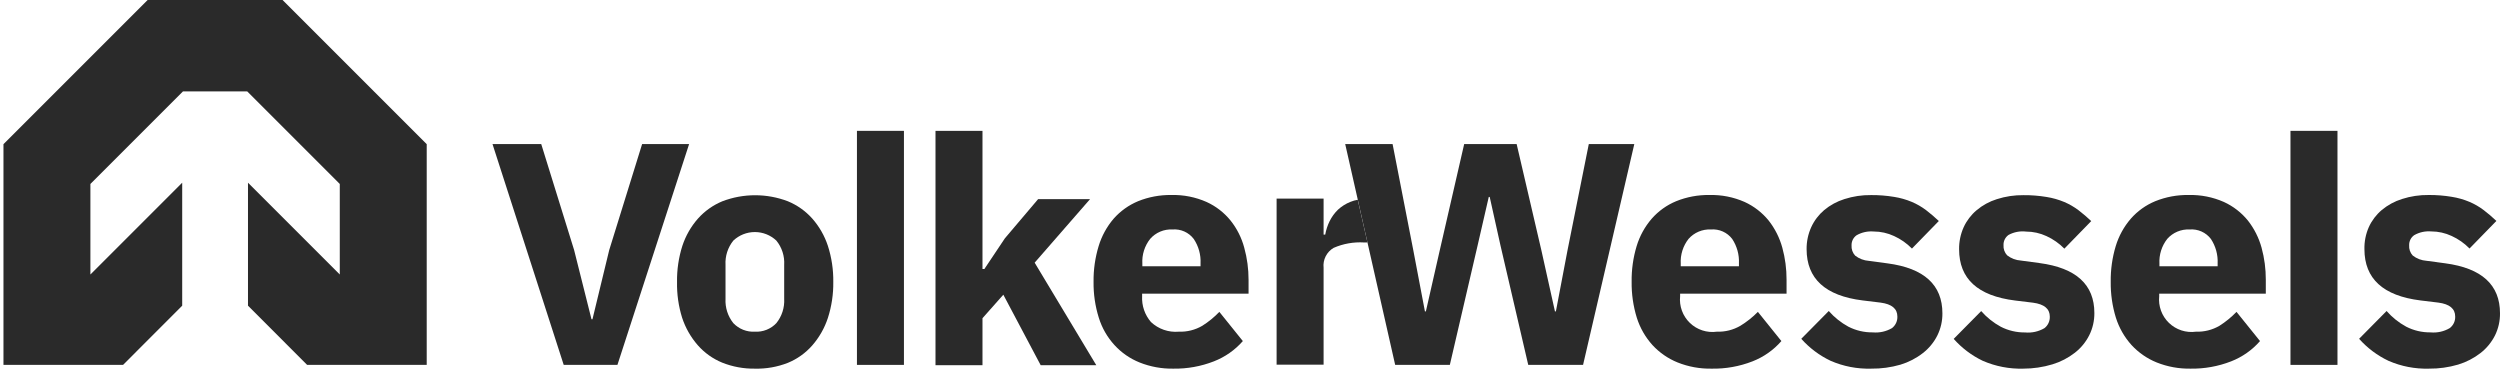
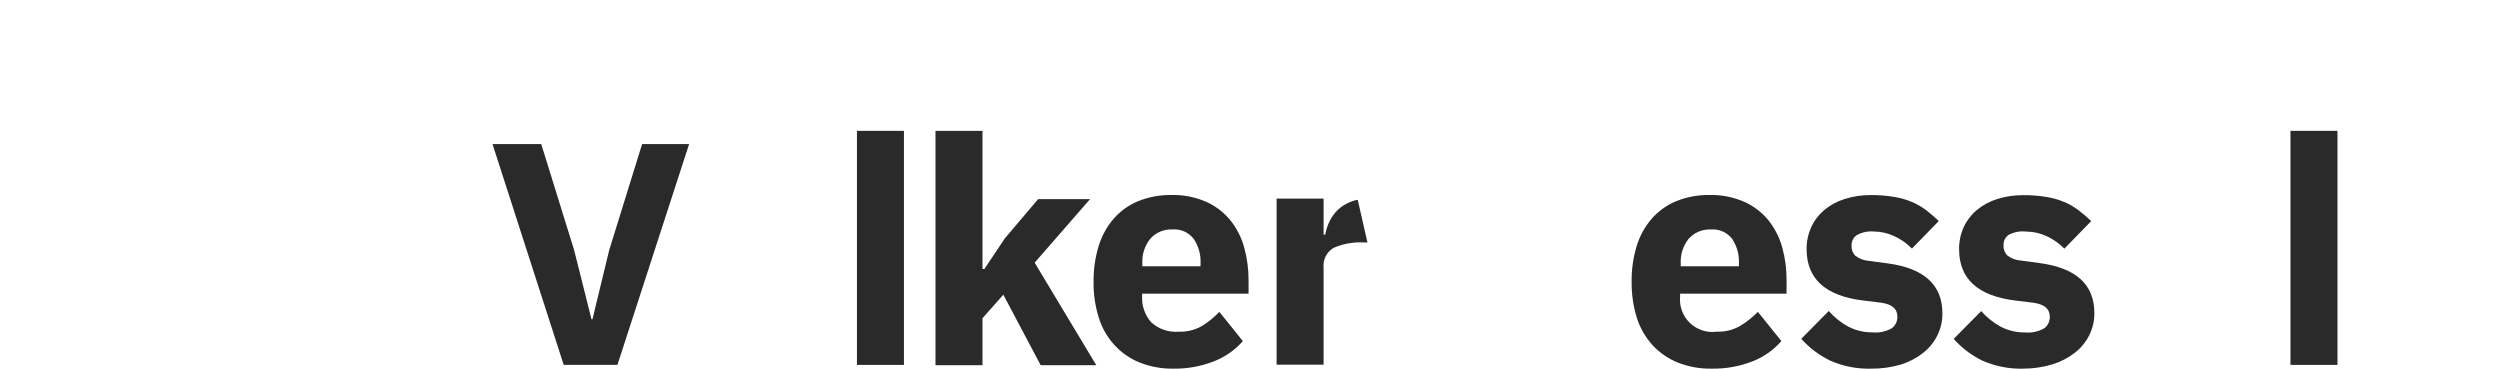
<svg xmlns="http://www.w3.org/2000/svg" width="217" height="32" viewBox="0 0 217 32" fill="none">
  <path d="M48.93 31.672L42.75 12.507H46.979L49.834 21.706L51.343 27.715H51.425L52.88 21.706L55.735 12.507H59.814L53.593 31.672H48.93Z" fill="#2A2A2A" />
-   <path d="M65.524 31.998C64.552 32.014 63.586 31.836 62.682 31.475C61.871 31.142 61.147 30.625 60.568 29.966C59.959 29.269 59.497 28.458 59.208 27.579C58.895 26.574 58.746 25.525 58.767 24.473C58.751 23.41 58.907 22.351 59.229 21.338C59.517 20.464 59.979 19.656 60.589 18.966C61.172 18.315 61.895 17.803 62.703 17.47C64.533 16.772 66.556 16.772 68.386 17.47C69.195 17.803 69.917 18.315 70.501 18.966C71.11 19.656 71.572 20.464 71.86 21.338C72.185 22.351 72.343 23.409 72.329 24.473C72.343 25.533 72.185 26.59 71.86 27.6C71.572 28.478 71.109 29.29 70.501 29.986C69.921 30.645 69.198 31.162 68.386 31.495C67.475 31.852 66.502 32.023 65.524 31.998ZM65.524 28.79C65.87 28.809 66.216 28.753 66.538 28.625C66.859 28.497 67.149 28.3 67.387 28.049C67.868 27.453 68.111 26.699 68.067 25.934V22.997C68.114 22.232 67.871 21.477 67.387 20.883C66.882 20.407 66.215 20.142 65.521 20.142C64.827 20.142 64.159 20.407 63.654 20.883C63.173 21.479 62.931 22.233 62.975 22.997V25.934C62.934 26.698 63.176 27.451 63.654 28.049C63.893 28.301 64.184 28.497 64.507 28.625C64.83 28.753 65.177 28.809 65.524 28.79Z" fill="#2A2A2A" />
  <path d="M81.201 11.358H85.28V23.351H85.443L87.225 20.686L90.107 17.287H94.614L89.808 22.8L95.158 31.699H90.331L87.089 25.581L85.28 27.62V31.699H81.201V11.358Z" fill="#2A2A2A" />
  <path d="M101.855 31.998C100.848 32.017 99.847 31.834 98.912 31.461C98.082 31.128 97.339 30.612 96.736 29.952C96.113 29.271 95.649 28.461 95.376 27.579C95.06 26.568 94.906 25.512 94.921 24.452C94.909 23.404 95.058 22.361 95.363 21.359C95.628 20.487 96.07 19.679 96.661 18.986C97.245 18.323 97.973 17.802 98.789 17.463C99.705 17.094 100.685 16.912 101.672 16.926C102.724 16.899 103.768 17.106 104.731 17.531C105.543 17.901 106.258 18.455 106.818 19.149C107.37 19.844 107.773 20.645 108.001 21.502C108.251 22.407 108.376 23.343 108.375 24.282V25.492H99.136V25.71C99.093 26.529 99.368 27.333 99.904 27.953C100.225 28.255 100.606 28.485 101.022 28.629C101.437 28.773 101.879 28.828 102.318 28.79C103.032 28.817 103.74 28.64 104.357 28.28C104.899 27.939 105.397 27.532 105.839 27.07L107.879 29.605C107.194 30.386 106.331 30.99 105.363 31.366C104.246 31.802 103.054 32.017 101.855 31.998ZM101.767 19.918C101.404 19.899 101.042 19.962 100.708 20.104C100.373 20.245 100.075 20.46 99.836 20.733C99.352 21.343 99.11 22.111 99.156 22.889V23.113H104.207V22.861C104.244 22.109 104.036 21.365 103.616 20.74C103.402 20.458 103.12 20.235 102.797 20.091C102.474 19.948 102.119 19.888 101.767 19.918Z" fill="#2A2A2A" />
  <path d="M117.852 17.341C117.637 17.376 117.428 17.436 117.226 17.518C116.825 17.676 116.456 17.906 116.139 18.198C115.841 18.487 115.595 18.825 115.411 19.197C115.23 19.567 115.101 19.96 115.03 20.366H114.888V17.239H110.809V31.652H114.888V23.242C114.85 22.901 114.912 22.556 115.067 22.25C115.221 21.943 115.461 21.688 115.758 21.515C116.59 21.151 117.496 20.991 118.402 21.046H118.695L117.852 17.341Z" fill="#2A2A2A" />
  <path d="M148.553 31.998C147.549 32.016 146.55 31.834 145.617 31.461C144.786 31.126 144.041 30.61 143.434 29.952C142.816 29.268 142.353 28.459 142.075 27.579C141.763 26.567 141.612 25.512 141.626 24.452C141.612 23.405 141.759 22.362 142.061 21.359C142.326 20.485 142.77 19.677 143.366 18.986C143.949 18.322 144.677 17.8 145.494 17.463C146.41 17.094 147.39 16.911 148.377 16.926C149.429 16.899 150.473 17.106 151.436 17.531C152.247 17.903 152.961 18.456 153.523 19.149C154.07 19.847 154.472 20.647 154.706 21.502C154.953 22.408 155.077 23.343 155.073 24.282V25.492H145.834V25.71C145.79 26.135 145.843 26.564 145.989 26.965C146.135 27.367 146.371 27.73 146.678 28.026C146.985 28.323 147.356 28.546 147.762 28.678C148.169 28.811 148.599 28.849 149.023 28.79C149.737 28.816 150.444 28.639 151.062 28.28C151.617 27.94 152.129 27.534 152.585 27.07L154.624 29.605C153.942 30.386 153.082 30.99 152.116 31.366C150.981 31.809 149.771 32.023 148.553 31.998ZM148.506 19.918C148.142 19.9 147.78 19.964 147.444 20.105C147.109 20.246 146.809 20.461 146.568 20.733C146.087 21.345 145.845 22.111 145.888 22.889V23.113H150.94V22.861C150.974 22.11 150.77 21.367 150.355 20.74C150.141 20.459 149.859 20.236 149.536 20.092C149.213 19.949 148.858 19.889 148.506 19.918Z" fill="#2A2A2A" />
  <path d="M162.415 31.998C161.207 32.033 160.007 31.801 158.9 31.319C157.931 30.859 157.064 30.209 156.351 29.408L158.737 26.995C159.219 27.544 159.794 28.005 160.436 28.354C161.09 28.689 161.816 28.86 162.551 28.851C163.136 28.904 163.723 28.774 164.23 28.477C164.38 28.358 164.5 28.206 164.581 28.032C164.661 27.859 164.699 27.669 164.692 27.477C164.692 26.797 164.21 26.396 163.237 26.267L161.674 26.077C158.438 25.674 156.817 24.192 156.813 21.631C156.806 20.972 156.943 20.32 157.214 19.72C157.475 19.15 157.858 18.644 158.336 18.238C158.854 17.807 159.453 17.481 160.097 17.28C160.845 17.039 161.628 16.922 162.415 16.933C163.082 16.928 163.748 16.98 164.407 17.089C164.934 17.173 165.45 17.319 165.943 17.524C166.383 17.711 166.799 17.951 167.18 18.238C167.566 18.534 167.936 18.849 168.289 19.183L165.957 21.576C165.511 21.122 164.986 20.753 164.407 20.489C163.851 20.23 163.245 20.095 162.632 20.094C162.117 20.051 161.6 20.164 161.15 20.421C161.011 20.52 160.898 20.651 160.822 20.804C160.746 20.957 160.71 21.127 160.715 21.298C160.703 21.46 160.725 21.622 160.779 21.776C160.833 21.929 160.917 22.069 161.028 22.188C161.372 22.456 161.789 22.614 162.224 22.644L163.842 22.861C167.015 23.283 168.601 24.729 168.601 27.199C168.608 27.866 168.456 28.525 168.159 29.123C167.861 29.717 167.434 30.237 166.908 30.645C166.328 31.098 165.669 31.439 164.964 31.652C164.136 31.892 163.277 32.009 162.415 31.998Z" fill="#2A2A2A" />
  <path d="M175.618 31.998C174.411 32.032 173.211 31.8 172.103 31.318C171.144 30.858 170.287 30.211 169.581 29.415L171.967 27.002C172.449 27.551 173.025 28.011 173.667 28.361C174.321 28.696 175.047 28.866 175.781 28.857C176.366 28.911 176.953 28.78 177.46 28.483C177.611 28.365 177.731 28.213 177.811 28.039C177.891 27.866 177.93 27.675 177.923 27.484C177.923 26.804 177.44 26.403 176.468 26.274L174.904 26.084C171.668 25.68 170.05 24.198 170.05 21.637C170.041 20.98 170.175 20.328 170.444 19.727C170.706 19.155 171.091 18.649 171.573 18.245C172.088 17.812 172.685 17.487 173.327 17.287C174.076 17.046 174.859 16.929 175.645 16.94C176.312 16.934 176.979 16.987 177.637 17.096C178.165 17.18 178.681 17.326 179.174 17.531C179.614 17.718 180.029 17.958 180.411 18.245C180.797 18.541 181.166 18.856 181.519 19.19L179.187 21.583C178.741 21.129 178.216 20.76 177.637 20.495C177.081 20.236 176.476 20.102 175.863 20.101C175.337 20.038 174.805 20.141 174.34 20.393C174.201 20.492 174.088 20.624 174.012 20.777C173.936 20.93 173.899 21.1 173.905 21.27C173.893 21.432 173.915 21.595 173.969 21.748C174.022 21.901 174.107 22.042 174.218 22.161C174.562 22.429 174.979 22.587 175.414 22.616L177.032 22.834C180.205 23.256 181.791 24.701 181.791 27.171C181.797 27.839 181.646 28.498 181.349 29.095C181.051 29.69 180.623 30.21 180.098 30.618C179.517 31.07 178.858 31.411 178.154 31.624C177.332 31.873 176.477 31.999 175.618 31.998Z" fill="#2A2A2A" />
-   <path d="M190.138 31.998C189.134 32.016 188.135 31.834 187.202 31.461C186.371 31.126 185.626 30.61 185.019 29.952C184.401 29.268 183.938 28.459 183.66 27.579C183.348 26.567 183.197 25.512 183.211 24.452C183.197 23.405 183.344 22.362 183.646 21.359C183.911 20.485 184.355 19.677 184.951 18.986C185.534 18.322 186.262 17.8 187.079 17.463C187.999 17.092 188.984 16.909 189.975 16.926C191.027 16.899 192.072 17.106 193.035 17.531C193.846 17.903 194.56 18.456 195.122 19.149C195.668 19.847 196.07 20.647 196.305 21.502C196.552 22.408 196.675 23.343 196.672 24.282V25.492H187.419V25.71C187.375 26.135 187.428 26.564 187.574 26.965C187.72 27.367 187.956 27.73 188.263 28.026C188.57 28.323 188.941 28.546 189.347 28.678C189.753 28.811 190.184 28.849 190.608 28.79C191.322 28.816 192.029 28.639 192.647 28.28C193.188 27.937 193.685 27.531 194.129 27.07L196.169 29.605C195.487 30.386 194.626 30.99 193.66 31.366C192.538 31.803 191.342 32.018 190.138 31.998ZM190.057 19.918C189.693 19.9 189.331 19.964 188.995 20.105C188.66 20.246 188.36 20.461 188.119 20.733C187.638 21.345 187.396 22.111 187.439 22.889V23.113H192.491V22.861C192.525 22.11 192.321 21.367 191.906 20.74C191.692 20.459 191.41 20.236 191.087 20.092C190.763 19.949 190.409 19.889 190.057 19.918Z" fill="#2A2A2A" />
-   <path d="M210.834 31.998C209.626 32.033 208.426 31.801 207.319 31.318C206.35 30.859 205.483 30.209 204.77 29.408L207.156 26.995C207.638 27.544 208.213 28.005 208.855 28.354C209.509 28.69 210.235 28.86 210.97 28.851C211.553 28.906 212.138 28.775 212.642 28.477C212.794 28.36 212.916 28.208 212.998 28.034C213.08 27.86 213.118 27.669 213.111 27.477C213.111 26.797 212.628 26.396 211.656 26.267L210.093 26.077C206.857 25.674 205.236 24.192 205.232 21.631C205.217 20.971 205.347 20.317 205.613 19.714C205.873 19.143 206.256 18.637 206.734 18.232C207.253 17.8 207.851 17.474 208.495 17.273C209.244 17.032 210.027 16.915 210.813 16.926C211.481 16.921 212.147 16.973 212.805 17.083C213.333 17.166 213.849 17.312 214.342 17.518C214.782 17.704 215.197 17.944 215.579 18.232C215.965 18.527 216.335 18.842 216.687 19.177L214.355 21.57C213.909 21.115 213.384 20.747 212.805 20.482C212.25 20.223 211.644 20.088 211.031 20.087C210.515 20.044 209.998 20.157 209.549 20.414C209.409 20.513 209.297 20.645 209.221 20.797C209.145 20.951 209.108 21.12 209.114 21.291C209.102 21.453 209.124 21.615 209.177 21.769C209.231 21.922 209.316 22.062 209.426 22.181C209.771 22.449 210.188 22.608 210.623 22.637L212.241 22.854C215.414 23.276 217 24.722 217 27.192C217.008 27.858 216.859 28.518 216.565 29.116C216.266 29.71 215.839 30.23 215.314 30.639C214.733 31.091 214.074 31.432 213.369 31.645C212.546 31.887 211.692 32.006 210.834 31.998Z" fill="#2A2A2A" />
  <path d="M78.462 11.358H74.383V31.672H78.462V11.358Z" fill="#2A2A2A" />
  <path d="M202.893 11.358H198.813V31.672H202.893V11.358Z" fill="#2A2A2A" />
-   <path d="M121.101 31.672L116.764 12.507H120.877L122.671 21.706L123.684 27.029H123.766L124.976 21.706L127.09 12.507H131.645L133.787 21.706L134.97 27.029H135.051L136.064 21.706L137.907 12.507H141.857L137.41 31.672H132.651L130.238 21.291L129.307 17.096H129.225L128.26 21.291L125.846 31.672H121.101Z" fill="#2A2A2A" />
-   <path d="M26.658 31.672H37.039V12.514L24.523 -0.002H12.817L0.301 12.514V31.672H10.682L15.815 26.532V15.859L7.847 23.827V15.968L15.883 7.932H21.457L29.493 15.968V23.827L21.525 15.859V26.532L26.658 31.672Z" fill="#2A2A2A" />
</svg>